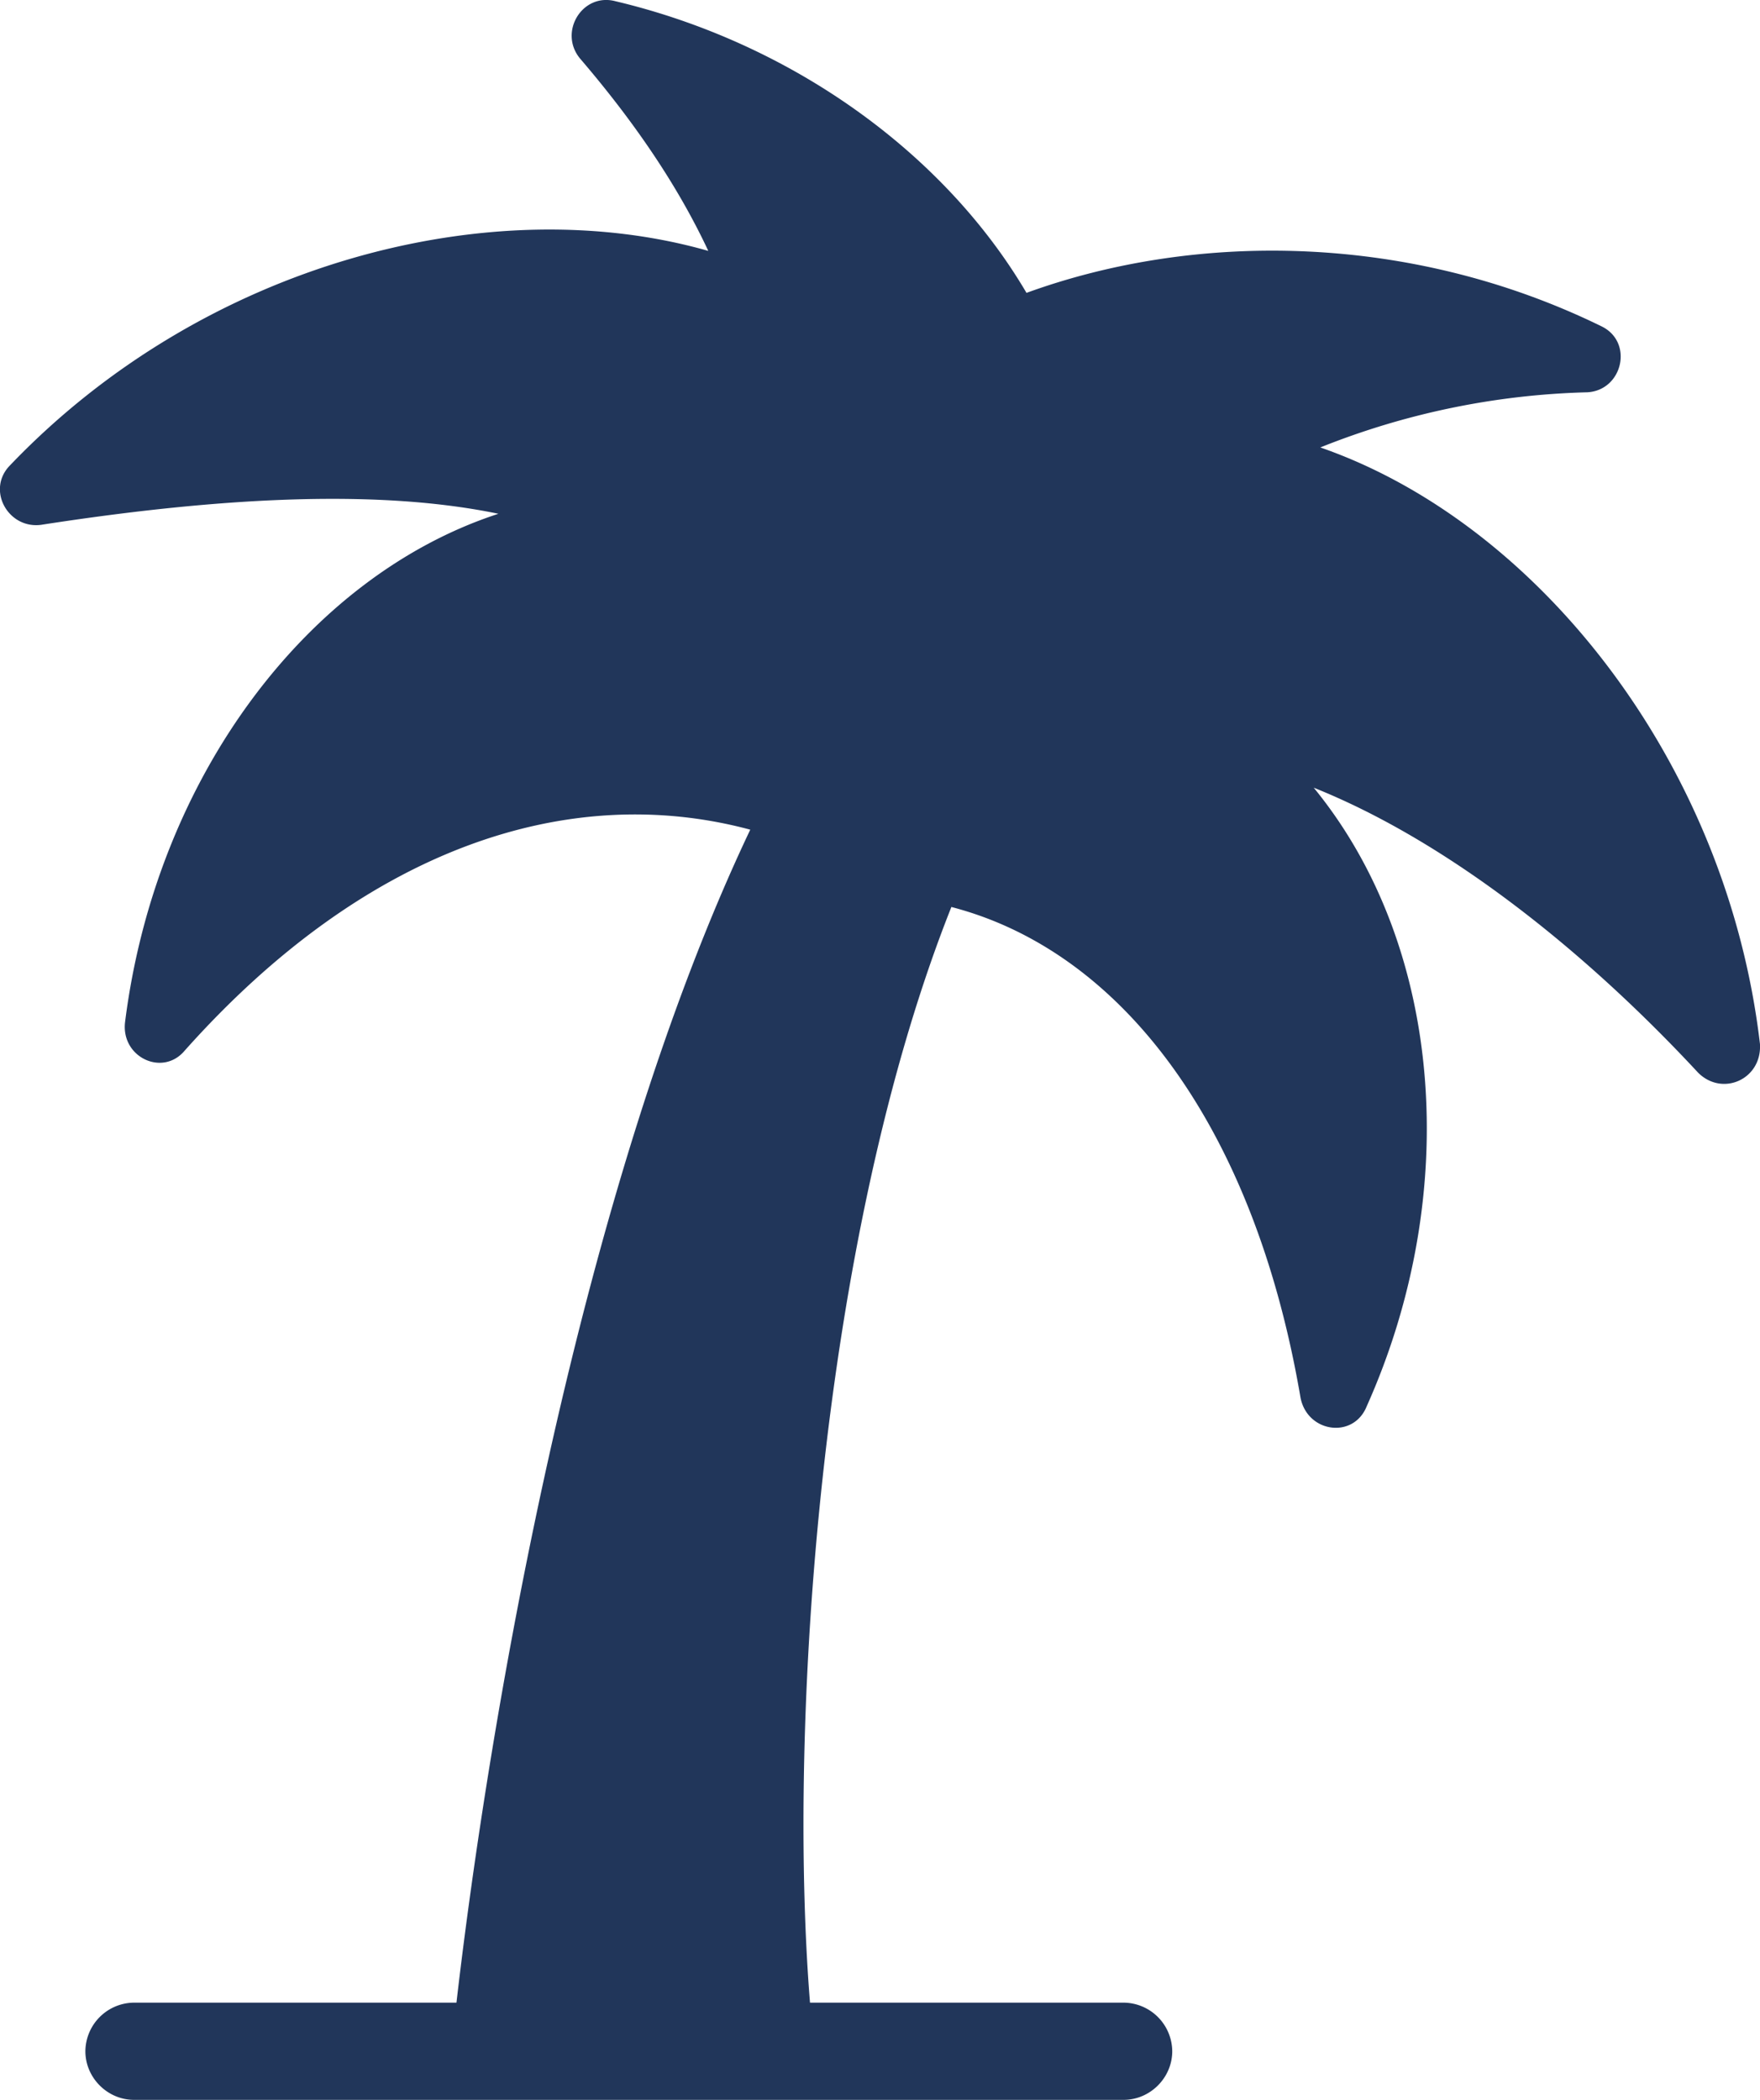
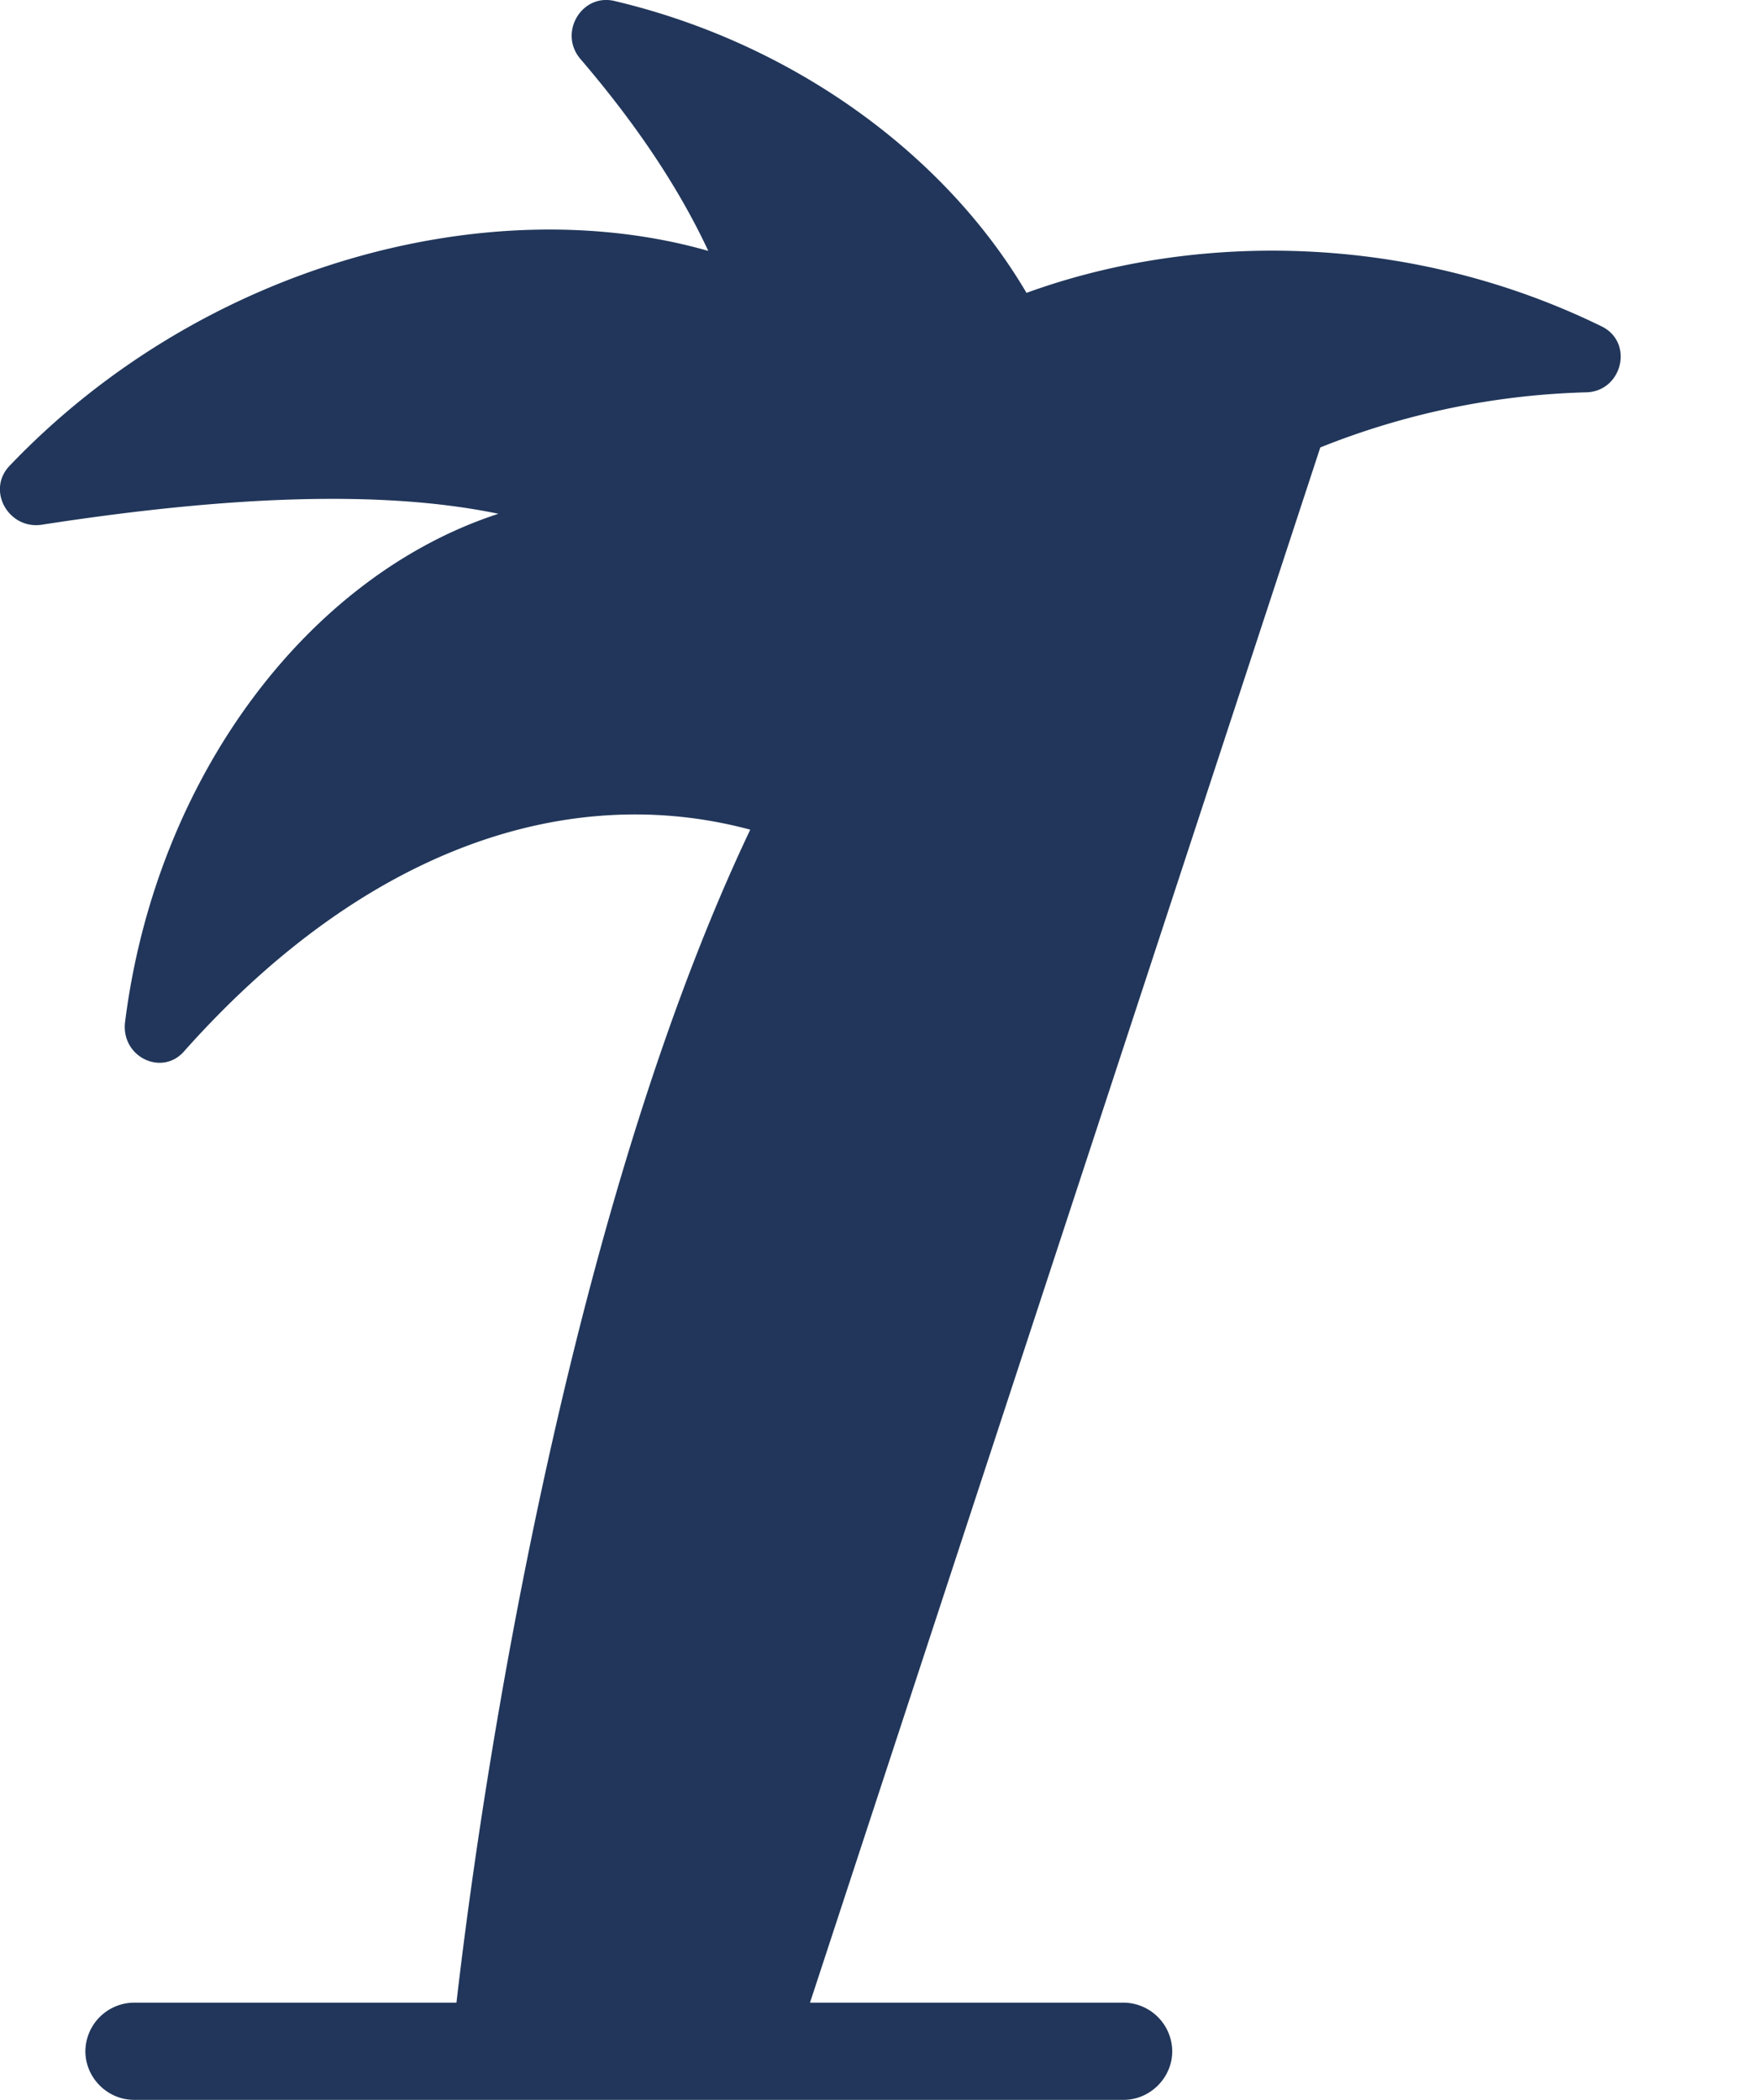
<svg xmlns="http://www.w3.org/2000/svg" viewBox="1.133 0 34.259 40.875" height="40.875" width="34.259">
-   <path data-sanitized-data-name="Path 534" data-name="Path 534" fill-rule="evenodd" fill="#21365a" d="M26.833 8.71a14.98 14.98 0 0 1 5.203-1.074c.688-.043.903-.99.258-1.29-3.698-1.806-7.87-1.85-11.18-.645C19.521 2.99 16.554.84 13.114.024c-.645-.172-1.118.602-.688 1.118 1.032 1.204 1.892 2.452 2.494 3.742-4.214-1.204-9.804.215-13.588 4.17-.473.474-.043 1.248.602 1.162 3.612-.56 6.622-.688 8.901-.215-3.698 1.204-6.665 5.117-7.267 9.89-.086.688.731 1.075 1.161.559 3.526-3.956 7.482-5.246 11.008-4.3-3.31 6.966-5.074 17.243-5.719 22.833H3.741a.954.954 0 0 0-.946.946c0 .516.43.946.946.946h19.264c.516 0 .946-.43.946-.946a.954.954 0 0 0-.946-.946H16.9c-.43-5.332.172-14.835 2.752-21.328 3.311.86 5.891 4.257 6.795 9.546.129.688 1.032.817 1.29.172 1.849-4.128 1.505-8.944-1.032-12.04 2.58 1.032 5.246 3.139 7.482 5.547.473.473 1.247.129 1.204-.56-.645-5.503-4.343-10.147-8.557-11.61Z" />
+   <path data-sanitized-data-name="Path 534" data-name="Path 534" fill-rule="evenodd" fill="#21365a" d="M26.833 8.71a14.98 14.98 0 0 1 5.203-1.074c.688-.043.903-.99.258-1.29-3.698-1.806-7.87-1.85-11.18-.645C19.521 2.99 16.554.84 13.114.024c-.645-.172-1.118.602-.688 1.118 1.032 1.204 1.892 2.452 2.494 3.742-4.214-1.204-9.804.215-13.588 4.17-.473.474-.043 1.248.602 1.162 3.612-.56 6.622-.688 8.901-.215-3.698 1.204-6.665 5.117-7.267 9.89-.086.688.731 1.075 1.161.559 3.526-3.956 7.482-5.246 11.008-4.3-3.31 6.966-5.074 17.243-5.719 22.833H3.741a.954.954 0 0 0-.946.946c0 .516.43.946.946.946h19.264c.516 0 .946-.43.946-.946a.954.954 0 0 0-.946-.946H16.9Z" />
</svg>